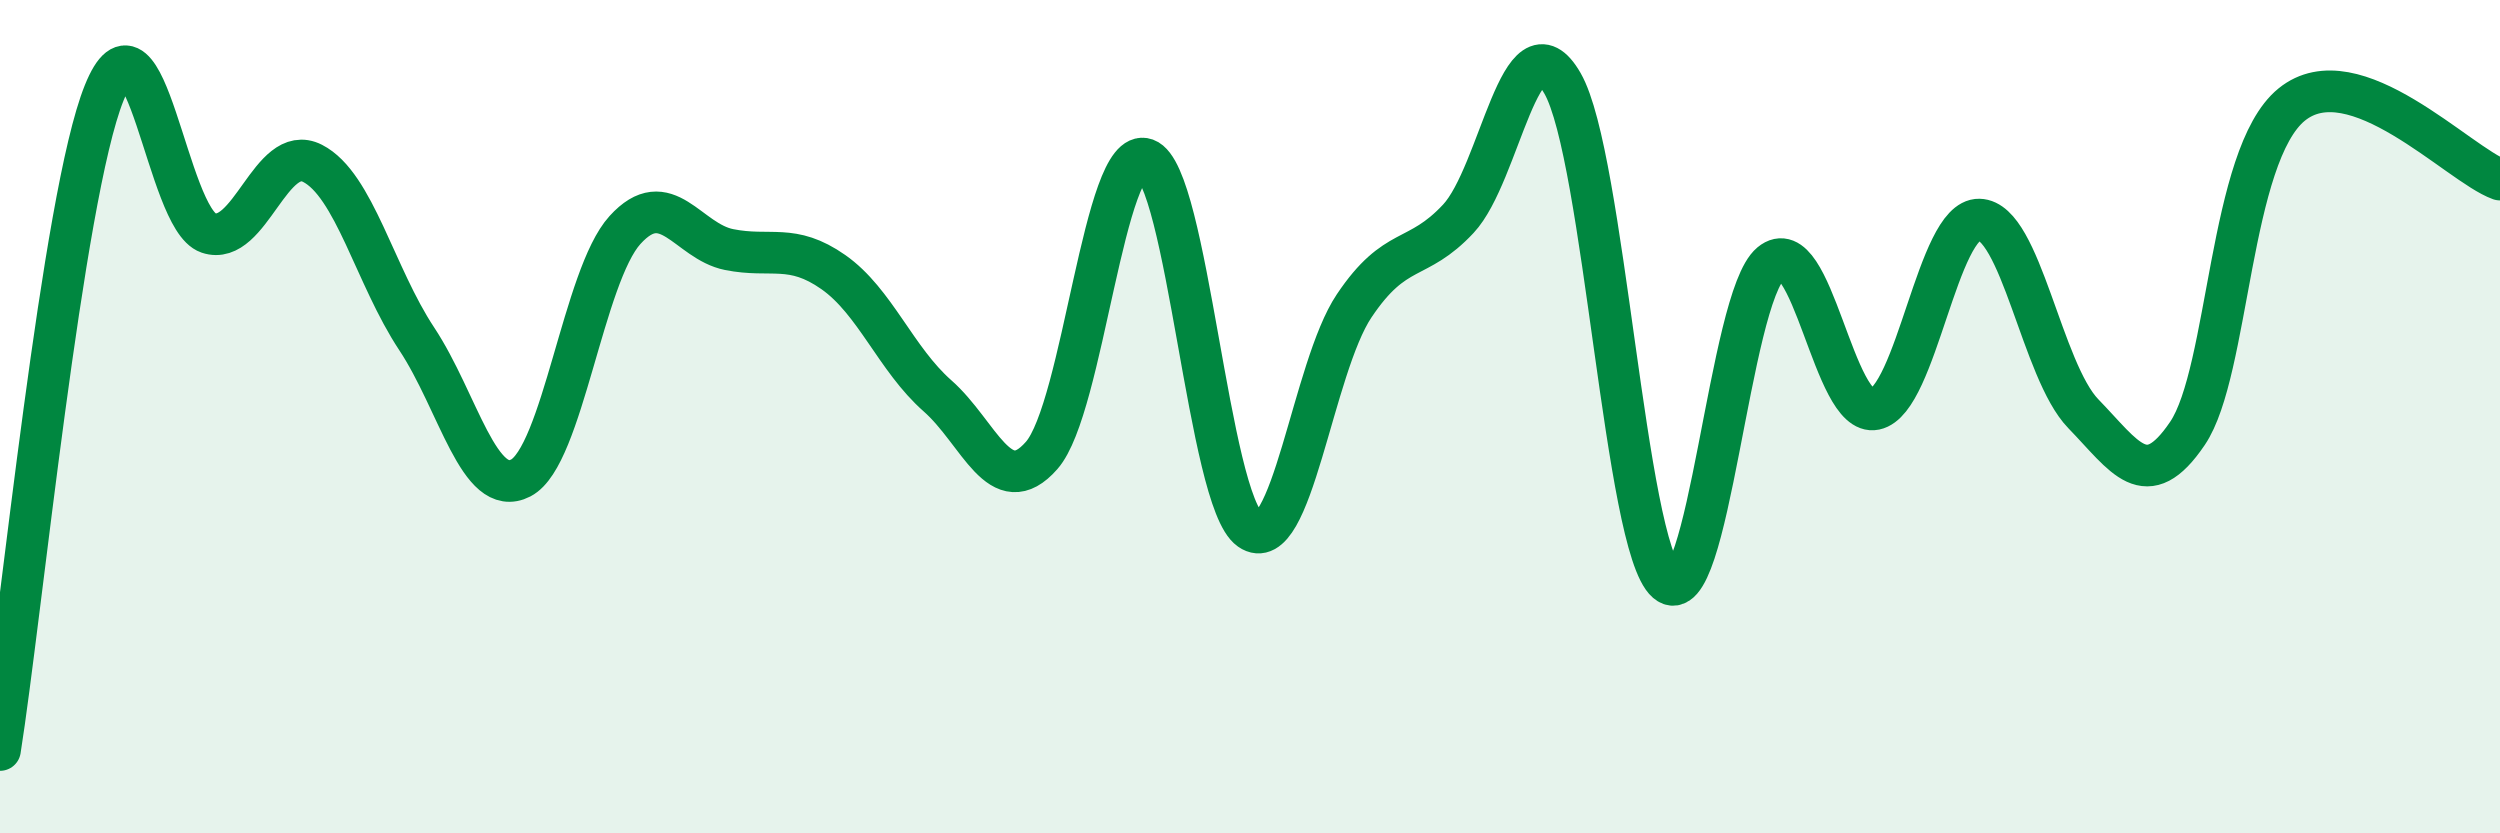
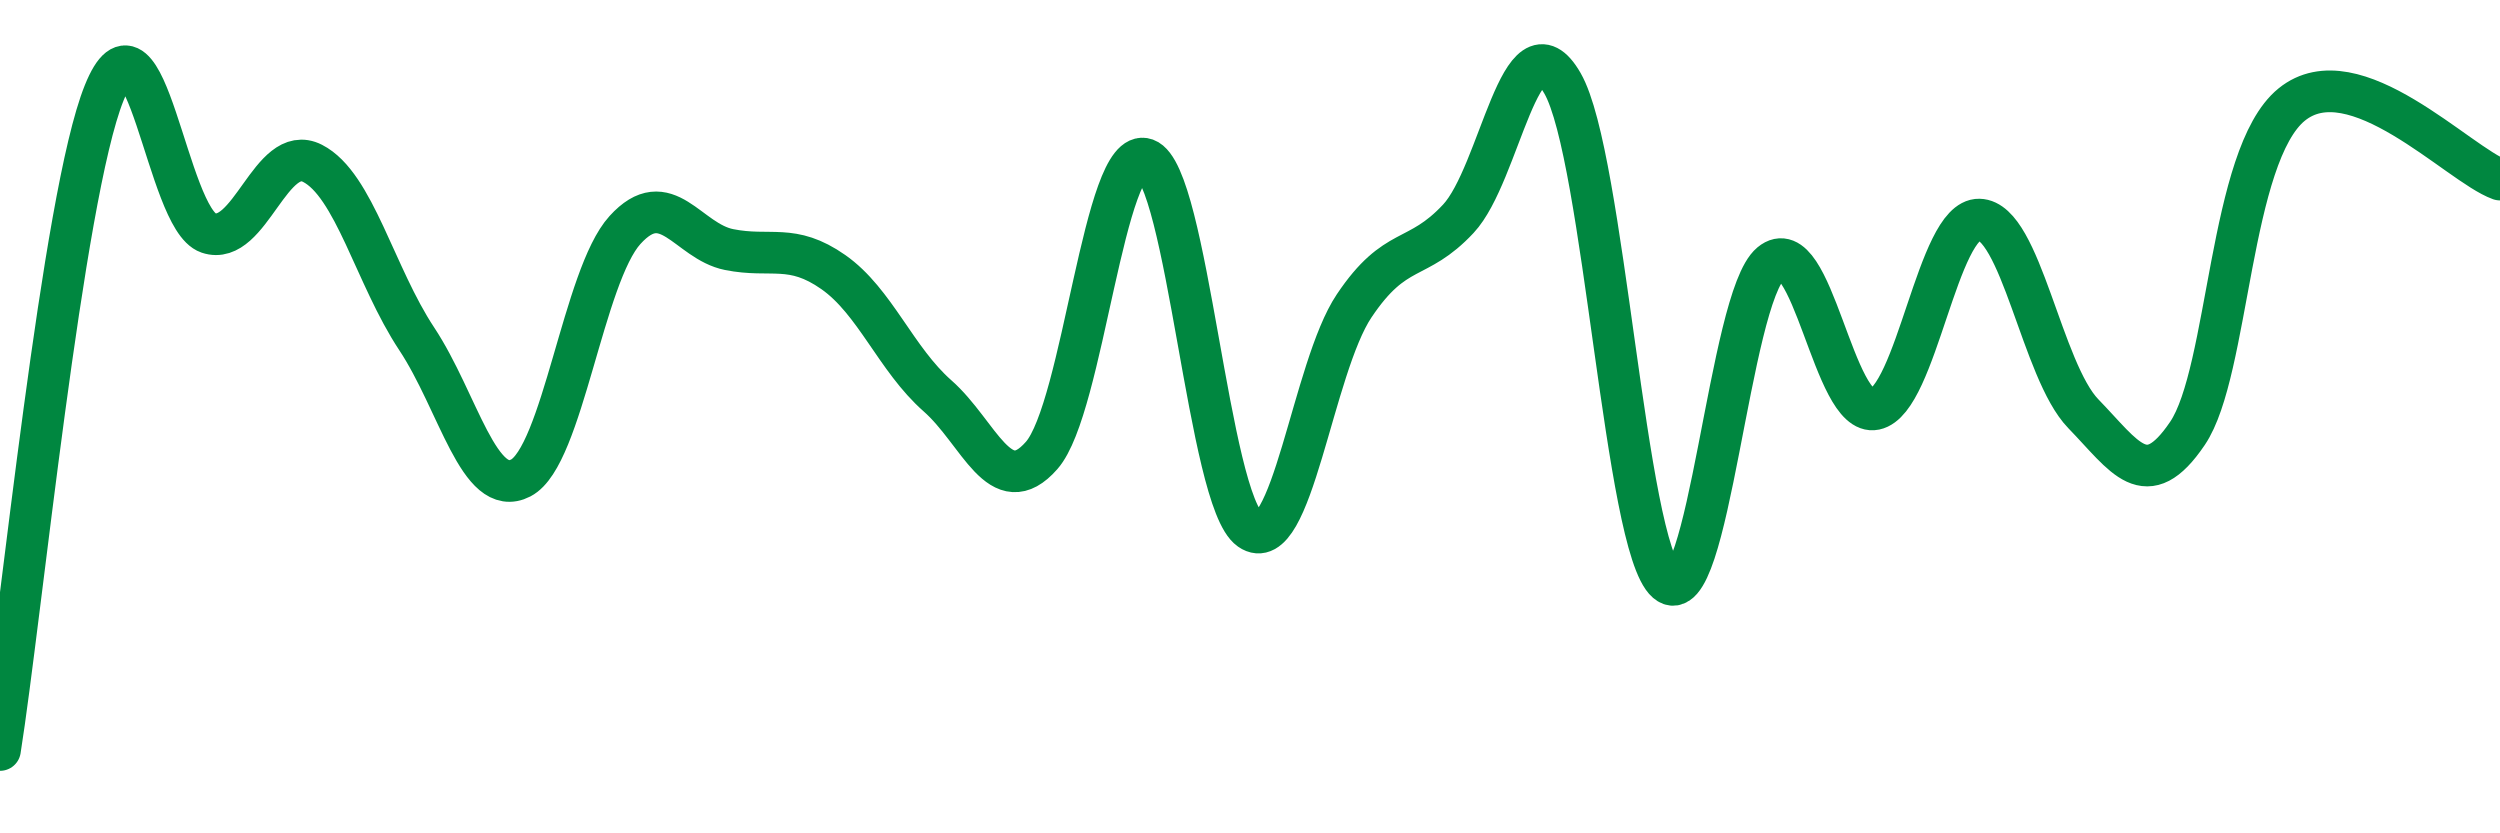
<svg xmlns="http://www.w3.org/2000/svg" width="60" height="20" viewBox="0 0 60 20">
-   <path d="M 0,18 C 0.5,14.85 1.5,4.71 2.5,2.23 C 3.5,-0.25 4,5.25 5,5.59 C 6,5.93 6.5,3.41 7.5,3.92 C 8.5,4.43 9,6.62 10,8.13 C 11,9.64 11.5,11.99 12.5,11.47 C 13.5,10.95 14,6.62 15,5.52 C 16,4.42 16.5,5.79 17.5,5.99 C 18.5,6.19 19,5.83 20,6.53 C 21,7.23 21.5,8.62 22.5,9.5 C 23.5,10.38 24,12.07 25,10.93 C 26,9.79 26.5,3.46 27.5,3.82 C 28.5,4.18 29,12.01 30,12.71 C 31,13.41 31.5,8.83 32.5,7.34 C 33.5,5.85 34,6.32 35,5.25 C 36,4.18 36.5,0.26 37.5,2 C 38.5,3.74 39,13.11 40,13.97 C 41,14.83 41.5,7.15 42.5,6.32 C 43.5,5.49 44,10.03 45,9.82 C 46,9.61 46.5,5.25 47.5,5.27 C 48.5,5.29 49,8.9 50,9.93 C 51,10.96 51.5,11.88 52.5,10.4 C 53.5,8.92 53.5,3.73 55,2.51 C 56.5,1.29 59,3.95 60,4.31L60 20L0 20Z" fill="#008740" opacity="0.1" stroke-linecap="round" stroke-linejoin="round" />
  <path d="M 0,18 C 0.5,14.85 1.5,4.71 2.5,2.23 C 3.5,-0.25 4,5.25 5,5.59 C 6,5.93 6.5,3.41 7.5,3.92 C 8.5,4.43 9,6.62 10,8.13 C 11,9.64 11.5,11.99 12.5,11.47 C 13.5,10.95 14,6.62 15,5.52 C 16,4.42 16.5,5.79 17.5,5.99 C 18.5,6.19 19,5.83 20,6.53 C 21,7.23 21.5,8.62 22.5,9.5 C 23.5,10.38 24,12.07 25,10.93 C 26,9.79 26.5,3.46 27.5,3.82 C 28.5,4.18 29,12.01 30,12.71 C 31,13.41 31.5,8.83 32.5,7.34 C 33.5,5.85 34,6.32 35,5.25 C 36,4.18 36.5,0.26 37.5,2 C 38.5,3.74 39,13.11 40,13.97 C 41,14.83 41.5,7.15 42.5,6.32 C 43.5,5.49 44,10.03 45,9.82 C 46,9.61 46.5,5.25 47.5,5.27 C 48.5,5.29 49,8.9 50,9.93 C 51,10.96 51.5,11.88 52.5,10.4 C 53.5,8.92 53.5,3.73 55,2.51 C 56.5,1.29 59,3.95 60,4.31" stroke="#008740" stroke-width="1" fill="none" stroke-linecap="round" stroke-linejoin="round" />
</svg>